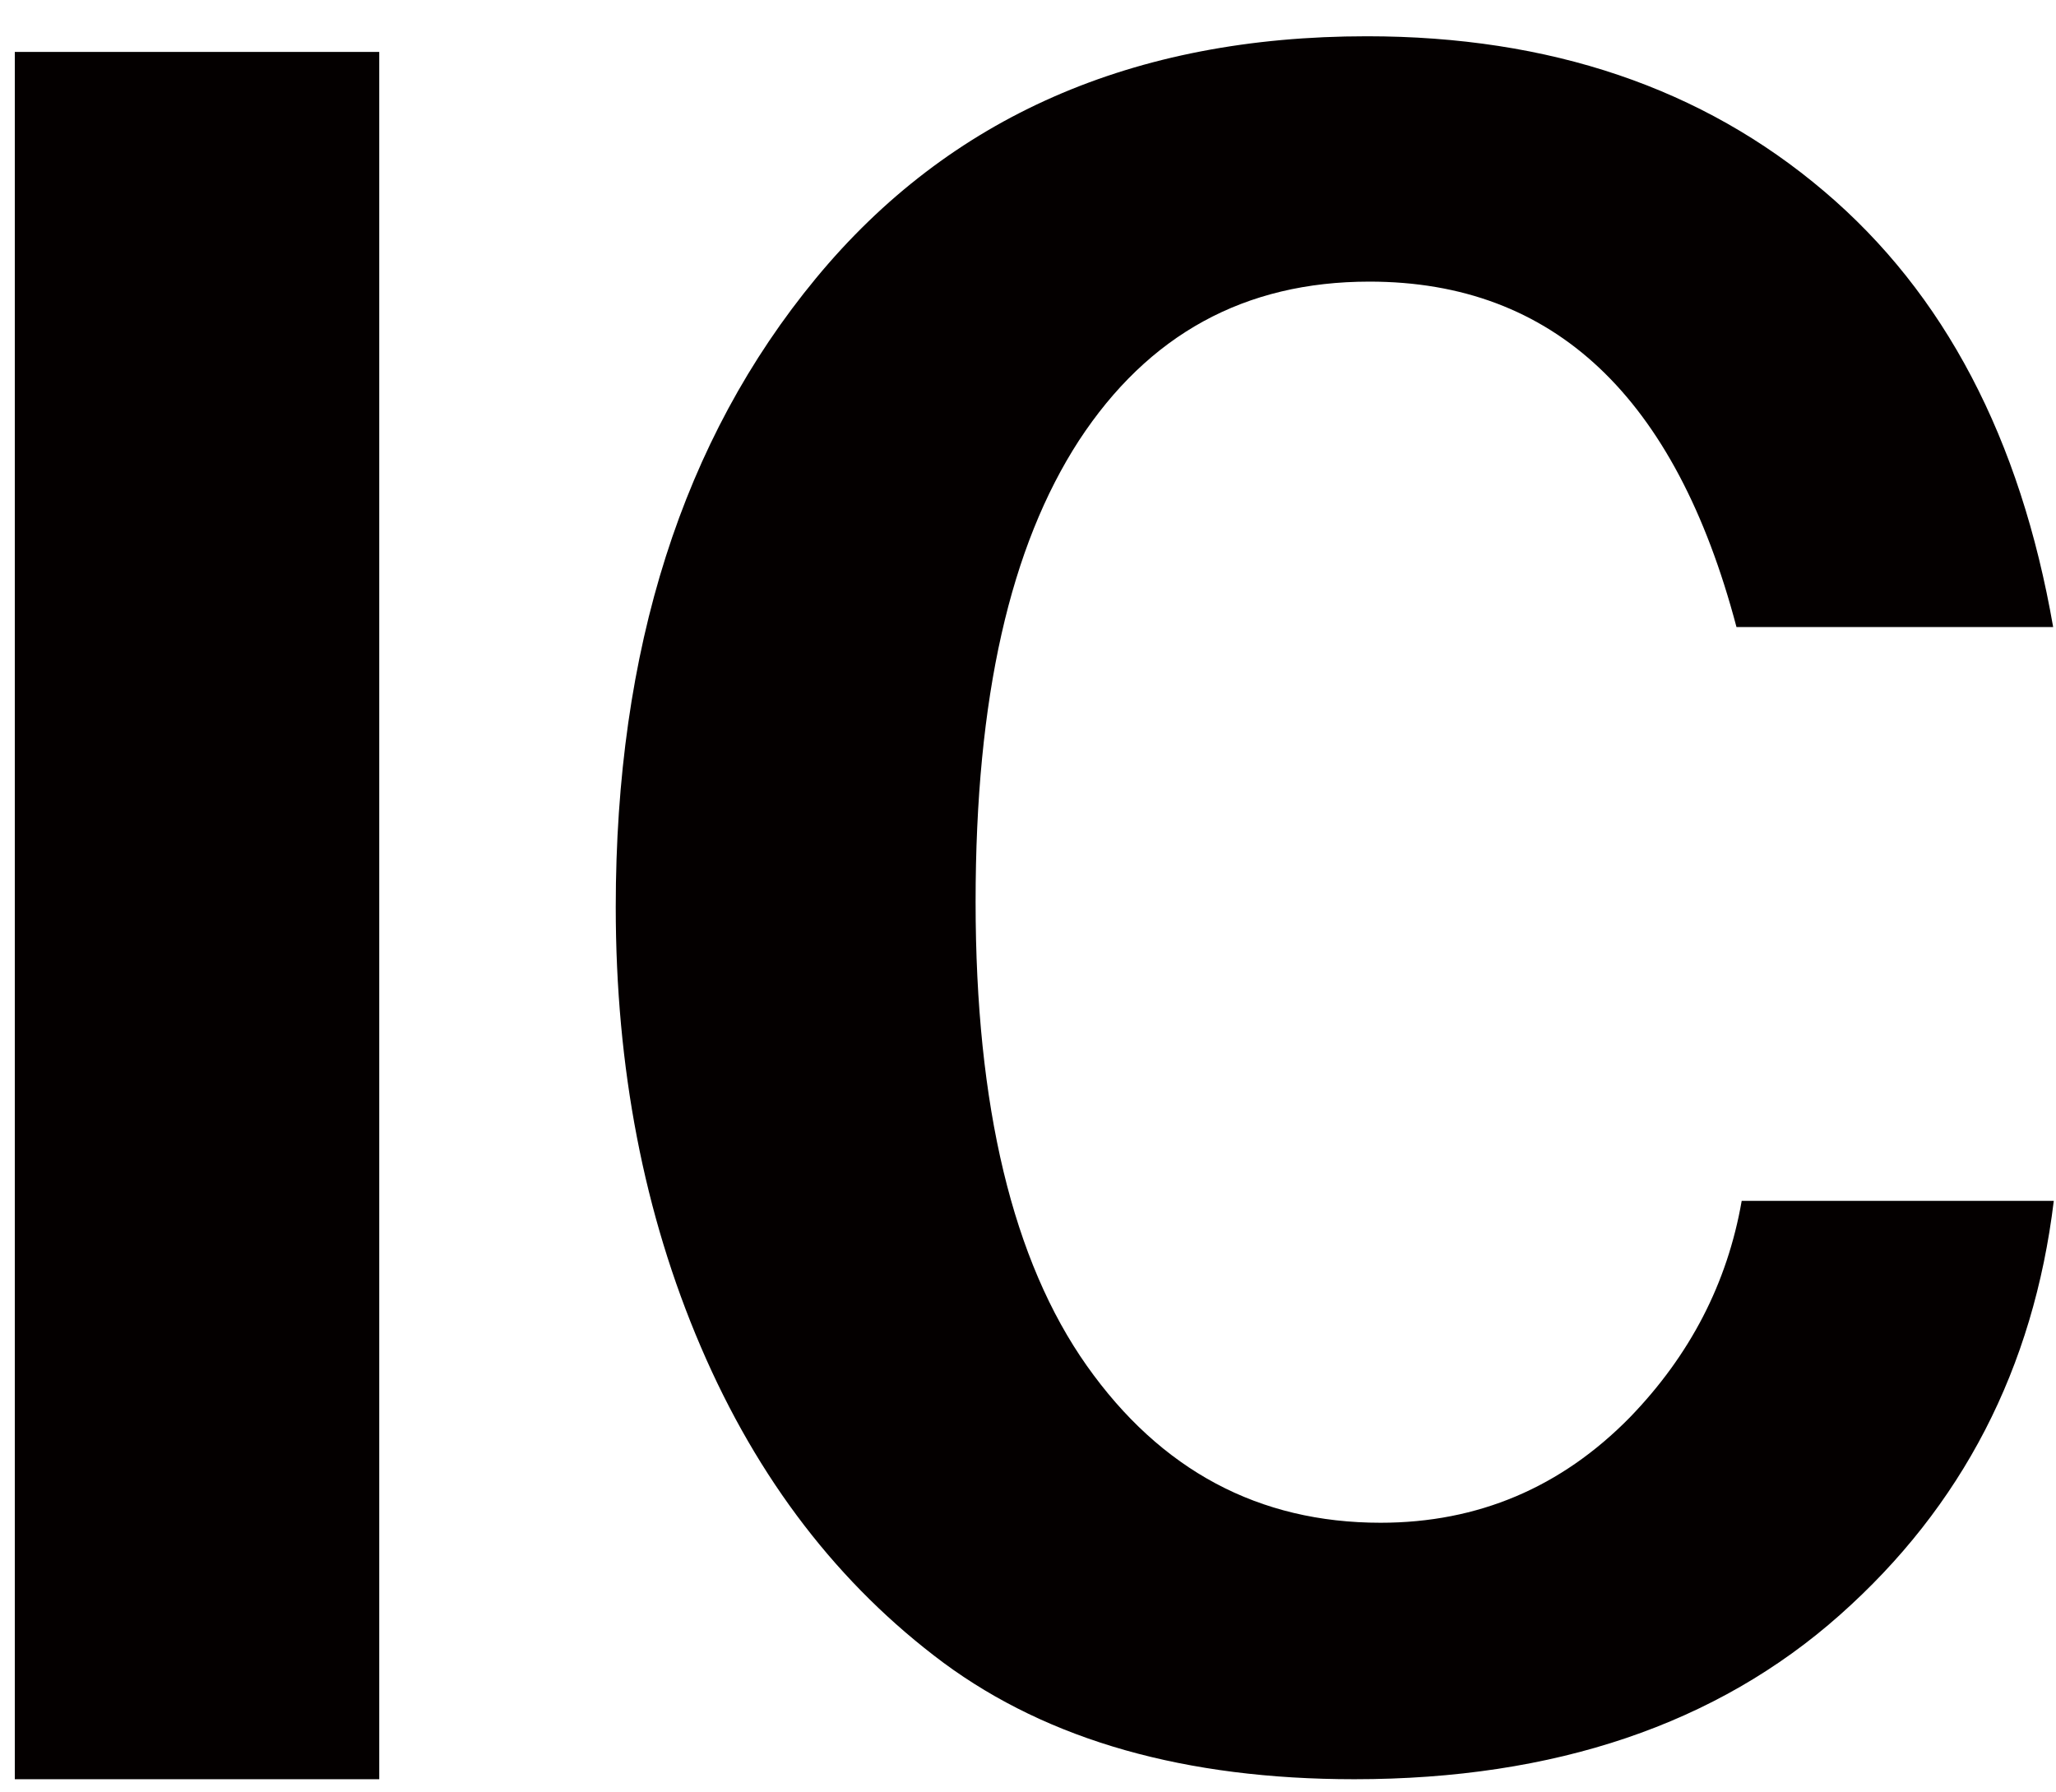
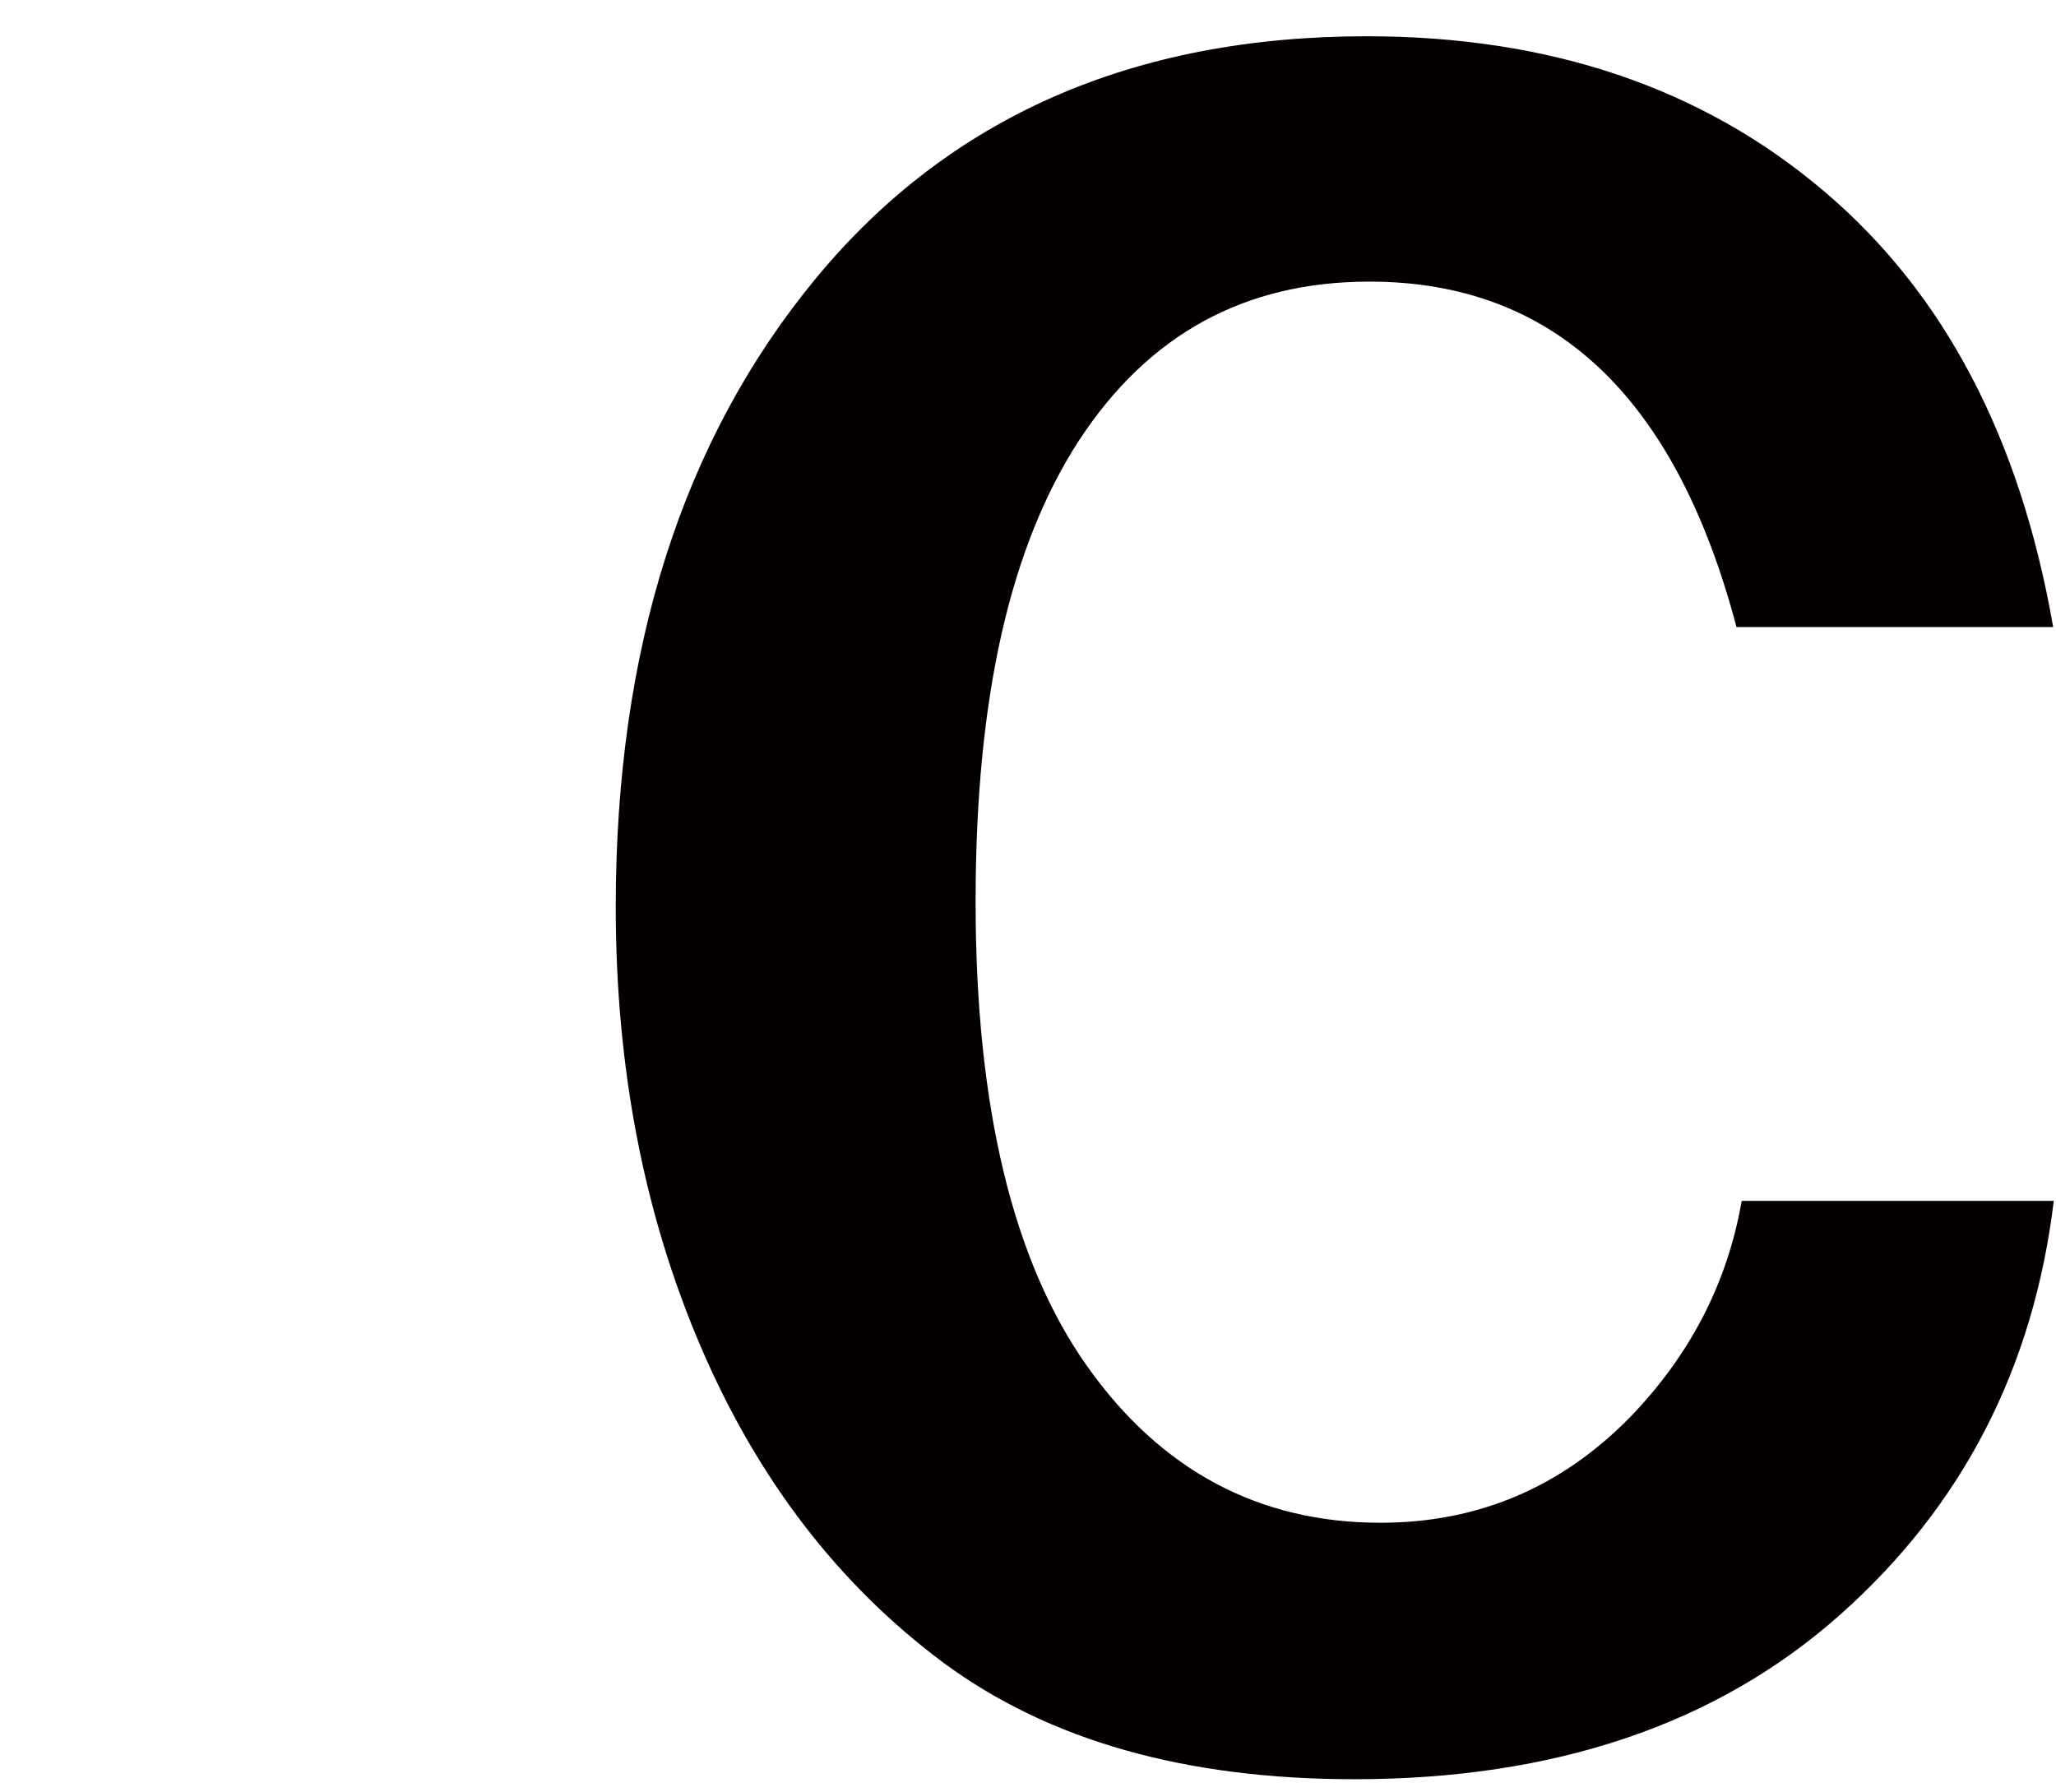
<svg xmlns="http://www.w3.org/2000/svg" width="39" height="34" viewBox="0 0 39 34" fill="none">
-   <path d="M7.194 33.75H0.281V0.985H7.194V33.75Z" fill="#040000" />
  <path d="M33.038 22.779C32.766 24.342 32.058 25.707 30.916 26.887C29.613 28.214 28.037 28.885 26.188 28.885C23.879 28.885 22.018 27.892 20.615 25.906C19.213 23.92 18.506 20.991 18.506 17.107C18.506 13.222 19.163 10.368 20.466 8.357C21.782 6.347 23.606 5.342 25.977 5.342C29.477 5.342 31.785 7.526 32.939 11.894H38.946C38.325 8.32 36.886 5.565 34.602 3.629C32.294 1.668 29.402 0.688 25.927 0.688C21.497 0.688 18.009 2.214 15.477 5.279C12.946 8.345 11.68 12.316 11.68 17.206C11.68 20.247 12.213 23.027 13.293 25.546C14.373 28.066 15.912 30.064 17.897 31.541C19.896 33.017 22.489 33.75 25.691 33.75C29.489 33.75 32.567 32.707 34.9 30.634C37.221 28.574 38.574 25.956 38.958 22.779H33.026H33.038Z" fill="#040000" />
</svg>